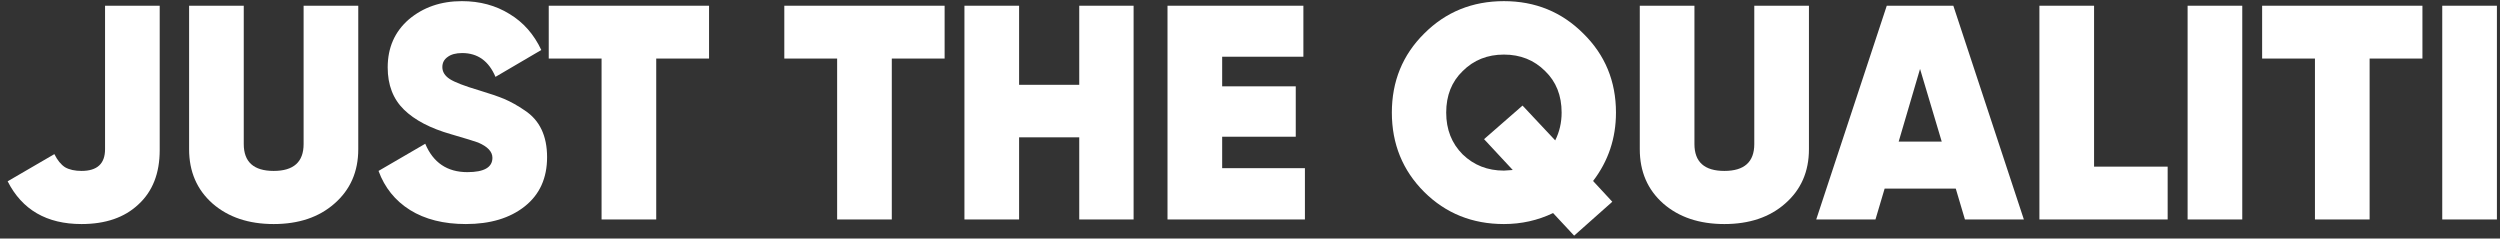
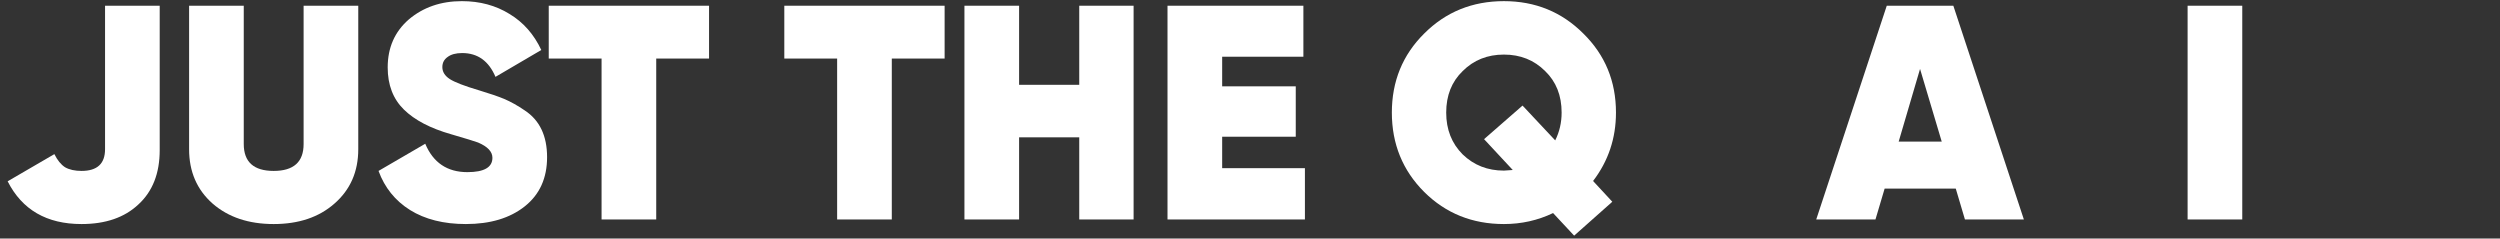
<svg xmlns="http://www.w3.org/2000/svg" width="262" height="25" viewBox="0 0 262 25" fill="none">
  <rect x="0" y="0" width="262" height="25" fill="#333333" stroke="none" />
  <path d="M8.545 23.48C4.897 23.48 2.315 21.987 0.801 19L5.697 16.152C6.017 16.792 6.39 17.251 6.817 17.528C7.265 17.784 7.841 17.912 8.545 17.912C10.187 17.912 11.009 17.155 11.009 15.64V0.6H16.737V15.736C16.737 18.168 15.99 20.067 14.497 21.432C13.046 22.797 11.062 23.48 8.545 23.48Z" fill="white" />
  <path d="M19.818 15.64V0.6H25.546V15.096C25.546 16.973 26.591 17.912 28.682 17.912C30.773 17.912 31.818 16.973 31.818 15.096V0.6H37.546V15.64C37.546 17.987 36.714 19.885 35.05 21.336C33.429 22.765 31.306 23.48 28.682 23.48C26.058 23.48 23.925 22.765 22.282 21.336C20.639 19.885 19.818 17.987 19.818 15.64Z" fill="white" />
  <path d="M48.822 23.48C46.497 23.48 44.545 22.989 42.967 22.008C41.409 21.027 40.31 19.661 39.67 17.912L44.566 15.064C45.398 17.048 46.87 18.04 48.983 18.04C50.732 18.04 51.606 17.539 51.606 16.536C51.606 15.896 51.105 15.363 50.102 14.936C49.761 14.808 48.822 14.52 47.286 14.072C45.111 13.453 43.457 12.589 42.327 11.48C41.196 10.371 40.63 8.899 40.63 7.064C40.63 4.995 41.367 3.32 42.839 2.04C44.353 0.76 46.209 0.12 48.407 0.12C50.284 0.12 51.948 0.568 53.398 1.464C54.849 2.339 55.959 3.597 56.727 5.24L51.926 8.056C51.222 6.392 50.06 5.56 48.438 5.56C47.777 5.56 47.265 5.699 46.903 5.976C46.54 6.232 46.358 6.584 46.358 7.032C46.358 7.523 46.614 7.939 47.127 8.28C47.66 8.621 48.684 9.016 50.199 9.464C51.329 9.805 52.204 10.104 52.822 10.36C53.526 10.659 54.252 11.064 54.998 11.576C56.556 12.6 57.334 14.232 57.334 16.472C57.334 18.669 56.556 20.387 54.998 21.624C53.441 22.861 51.383 23.48 48.822 23.48Z" fill="white" />
  <path d="M57.508 0.6H74.308V6.136H68.772V23H63.044V6.136H57.508V0.6Z" fill="white" />
  <path d="M82.196 0.6H98.996V6.136H93.46V23H87.732V6.136H82.196V0.6Z" fill="white" />
  <path d="M113.105 8.888V0.6H118.801V23H113.105V14.392H106.801V23H101.073V0.6H106.801V8.888H113.105Z" fill="white" />
  <path d="M128.083 14.328V17.624H136.755V23H122.355V0.6H136.595V5.944H128.083V9.048H135.795V14.328H128.083Z" fill="white" />
  <path d="M169.354 11.8C169.354 14.488 168.554 16.877 166.954 18.968L168.97 21.144L164.97 24.696L162.762 22.328C161.162 23.096 159.444 23.48 157.61 23.48C154.303 23.48 151.519 22.36 149.258 20.12C146.996 17.859 145.866 15.085 145.866 11.8C145.866 8.515 146.996 5.752 149.258 3.512C151.519 1.251 154.303 0.12 157.61 0.12C160.895 0.12 163.668 1.251 165.93 3.512C168.212 5.752 169.354 8.515 169.354 11.8ZM157.61 17.88C157.716 17.88 158.026 17.859 158.538 17.816L155.53 14.584L159.562 11.064L162.986 14.712C163.434 13.816 163.658 12.845 163.658 11.8C163.658 10.008 163.082 8.557 161.93 7.448C160.778 6.296 159.338 5.72 157.61 5.72C155.882 5.72 154.442 6.296 153.29 7.448C152.138 8.557 151.562 10.008 151.562 11.8C151.562 13.571 152.138 15.032 153.29 16.184C154.463 17.315 155.903 17.88 157.61 17.88Z" fill="white" />
-   <path d="M171.849 15.64V0.6H177.577V15.096C177.577 16.973 178.623 17.912 180.713 17.912C182.804 17.912 183.849 16.973 183.849 15.096V0.6H189.577V15.64C189.577 17.987 188.745 19.885 187.081 21.336C185.46 22.765 183.337 23.48 180.713 23.48C178.089 23.48 175.956 22.765 174.313 21.336C172.671 19.885 171.849 17.987 171.849 15.64Z" fill="white" />
  <path d="M212.101 23H205.925L204.965 19.768H197.509L196.549 23H190.341L197.733 0.6H204.709L212.101 23ZM201.221 7.224L198.981 14.84H203.493L201.221 7.224Z" fill="white" />
-   <path d="M219.458 0.6V17.464H227.17V23H213.73V0.6H219.458Z" fill="white" />
  <path d="M229.261 23V0.6H234.989V23H229.261Z" fill="white" />
-   <path d="M237.071 0.6H253.871V6.136H248.335V23H242.607V6.136H237.071V0.6Z" fill="white" />
-   <path d="M255.948 23V0.6H261.676V23H255.948Z" fill="white" />
</svg>